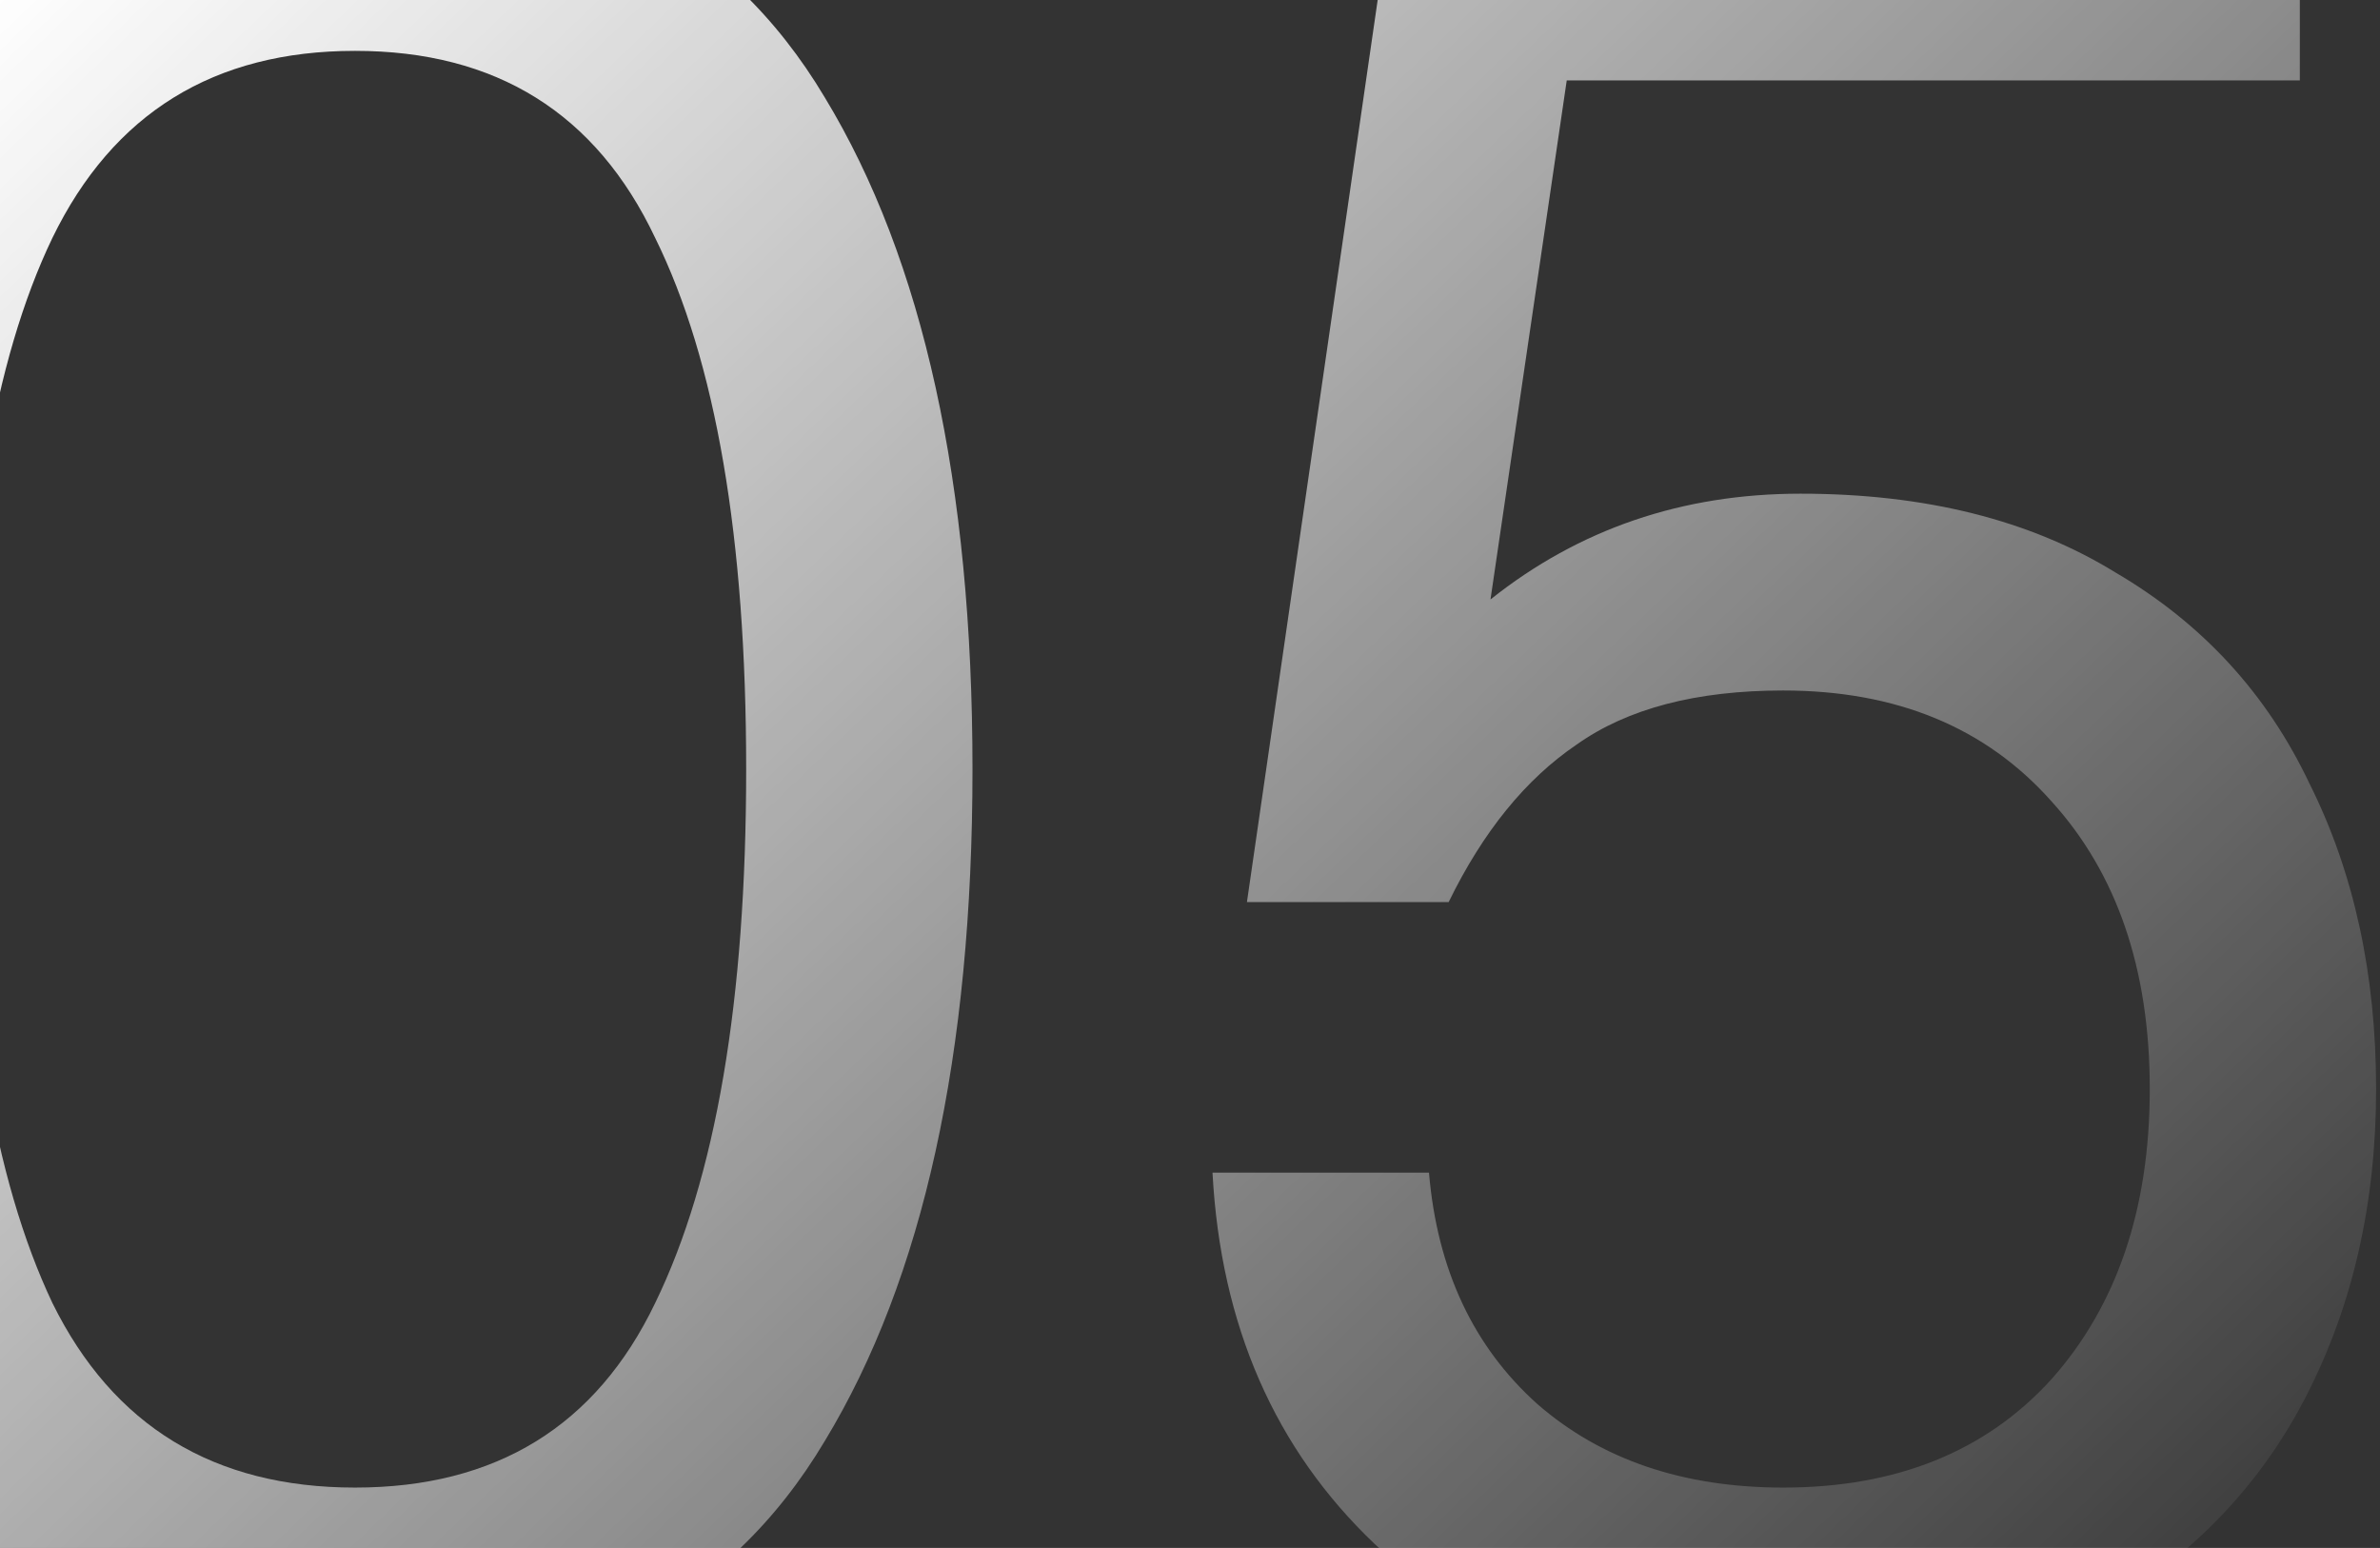
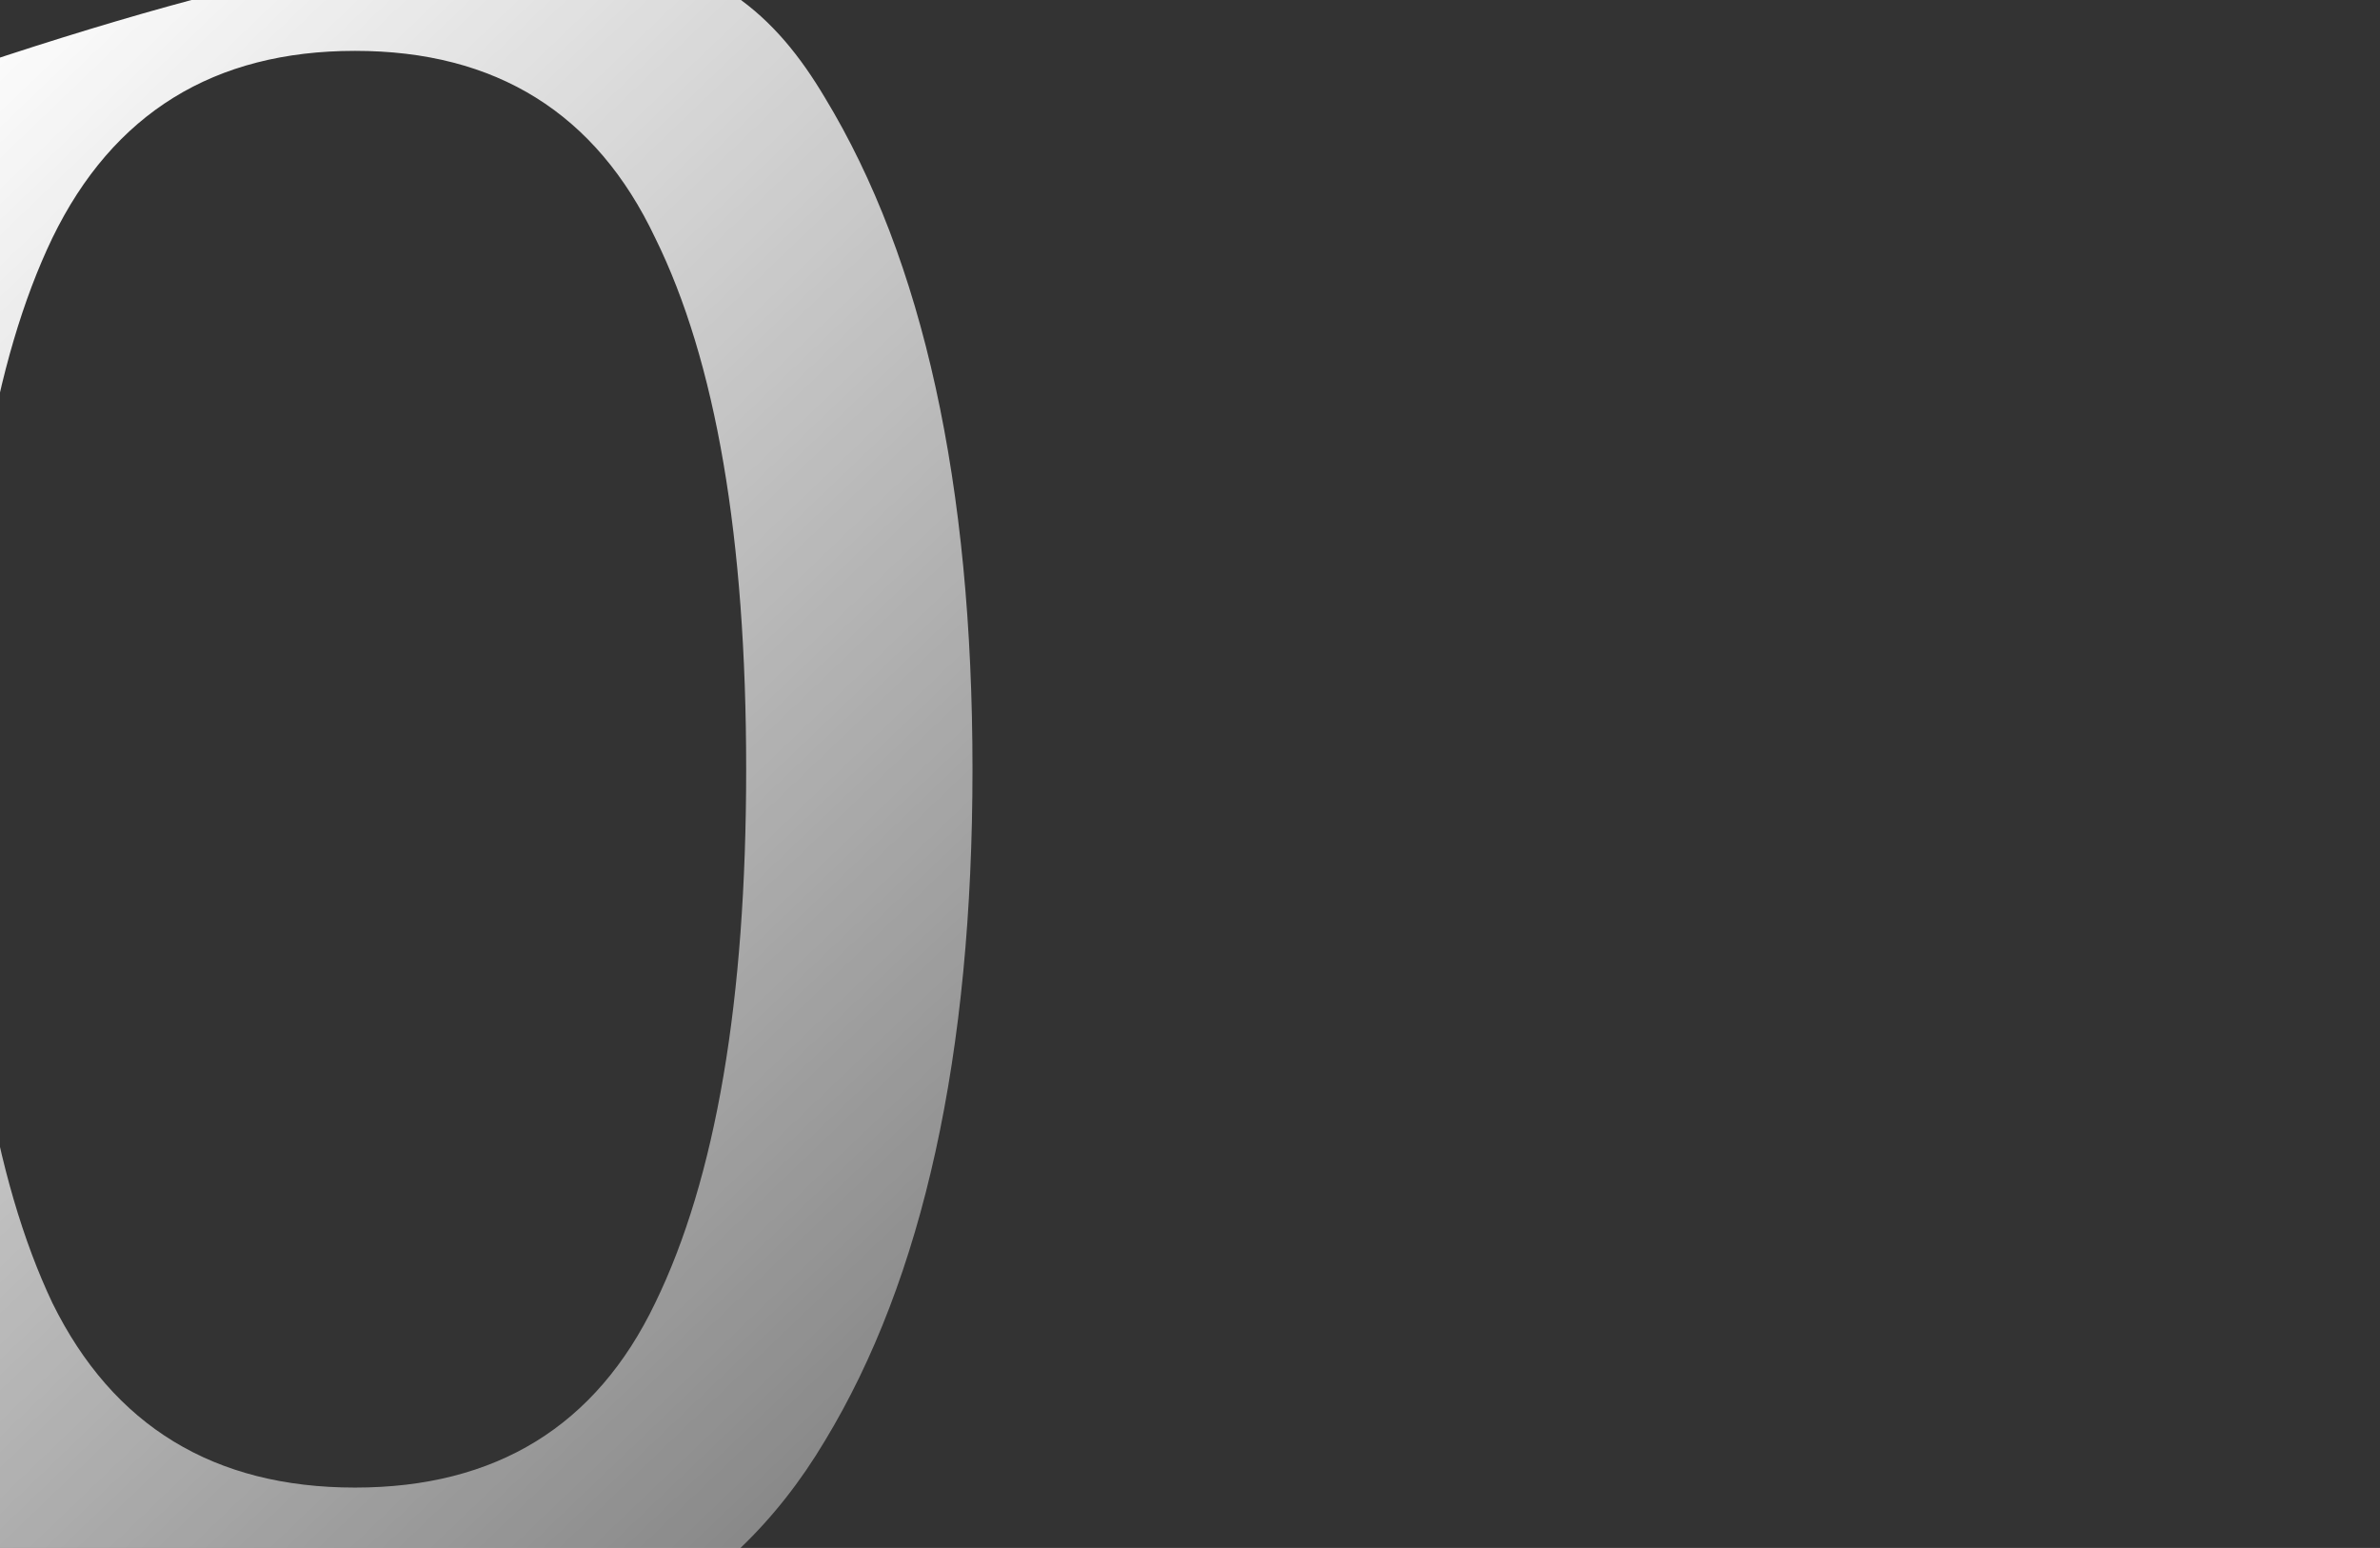
<svg xmlns="http://www.w3.org/2000/svg" width="389" height="253" viewBox="0 0 389 253" fill="none">
  <rect x="0" y="0" width="389" height="253" fill="#333333" stroke="none" />
  <g id="05 LAKO">
-     <path d="M58.027 275.296C22.643 275.296 -3.09 262.027 -19.173 235.49C-34.988 208.953 -42.896 172.363 -42.896 125.722C-42.896 79.08 -34.988 42.49 -19.173 15.953C-3.09 -10.584 22.643 -23.853 58.027 -23.853C93.41 -23.853 119.009 -10.584 134.824 15.953C150.908 42.49 158.949 79.08 158.949 125.722C158.949 172.363 150.908 208.953 134.824 235.49C119.009 262.027 93.41 275.296 58.027 275.296ZM-5.904 125.722C-5.904 163.517 -1.079 192.601 8.571 212.973C18.489 233.078 34.974 243.13 58.027 243.13C81.079 243.13 97.431 233.078 107.081 212.973C116.999 192.601 121.958 163.517 121.958 125.722C121.958 87.926 116.999 58.976 107.081 38.872C97.431 18.5 81.079 8.313 58.027 8.313C34.974 8.313 18.489 18.5 8.571 38.872C-1.079 58.976 -5.904 87.926 -5.904 125.722Z" fill="url(#paint0_linear_130_850)" />
-     <path d="M291.461 275.296C263.583 275.296 241.334 267.657 224.715 252.378C208.364 236.83 199.518 216.592 198.178 191.663H233.561C234.901 207.478 240.798 220.077 251.252 229.459C261.707 238.573 275.109 243.13 291.461 243.13C309.956 243.13 324.565 237.232 335.288 225.438C346.01 213.375 351.371 197.56 351.371 177.992C351.371 158.424 346.01 142.743 335.288 130.949C324.565 118.886 309.956 112.855 291.461 112.855C277.254 112.855 265.995 115.804 257.686 121.701C249.376 127.33 242.407 135.908 236.777 147.434H203.807L227.932 -19.028H375.898V13.138H256.077L243.613 97.978C258.088 86.451 274.975 80.688 294.275 80.688C314.647 80.688 331.803 84.977 345.742 93.555C359.949 101.865 370.537 113.391 377.506 128.134C384.744 142.609 388.363 159.228 388.363 177.992C388.363 196.488 384.61 213.107 377.104 227.85C369.599 242.593 358.474 254.254 343.731 262.832C329.256 271.141 311.833 275.296 291.461 275.296Z" fill="url(#paint1_linear_130_850)" />
+     <path d="M58.027 275.296C22.643 275.296 -3.09 262.027 -19.173 235.49C-34.988 208.953 -42.896 172.363 -42.896 125.722C-42.896 79.08 -34.988 42.49 -19.173 15.953C93.41 -23.853 119.009 -10.584 134.824 15.953C150.908 42.49 158.949 79.08 158.949 125.722C158.949 172.363 150.908 208.953 134.824 235.49C119.009 262.027 93.41 275.296 58.027 275.296ZM-5.904 125.722C-5.904 163.517 -1.079 192.601 8.571 212.973C18.489 233.078 34.974 243.13 58.027 243.13C81.079 243.13 97.431 233.078 107.081 212.973C116.999 192.601 121.958 163.517 121.958 125.722C121.958 87.926 116.999 58.976 107.081 38.872C97.431 18.5 81.079 8.313 58.027 8.313C34.974 8.313 18.489 18.5 8.571 38.872C-1.079 58.976 -5.904 87.926 -5.904 125.722Z" fill="url(#paint0_linear_130_850)" />
  </g>
  <defs>
    <linearGradient id="paint0_linear_130_850" x1="4.056" y1="-7" x2="324.806" y2="327.557" gradientUnits="userSpaceOnUse">
      <stop stop-color="white" />
      <stop offset="1" stop-color="white" stop-opacity="0" />
    </linearGradient>
    <linearGradient id="paint1_linear_130_850" x1="4.056" y1="-7" x2="324.806" y2="327.557" gradientUnits="userSpaceOnUse">
      <stop stop-color="white" />
      <stop offset="1" stop-color="white" stop-opacity="0" />
    </linearGradient>
  </defs>
</svg>